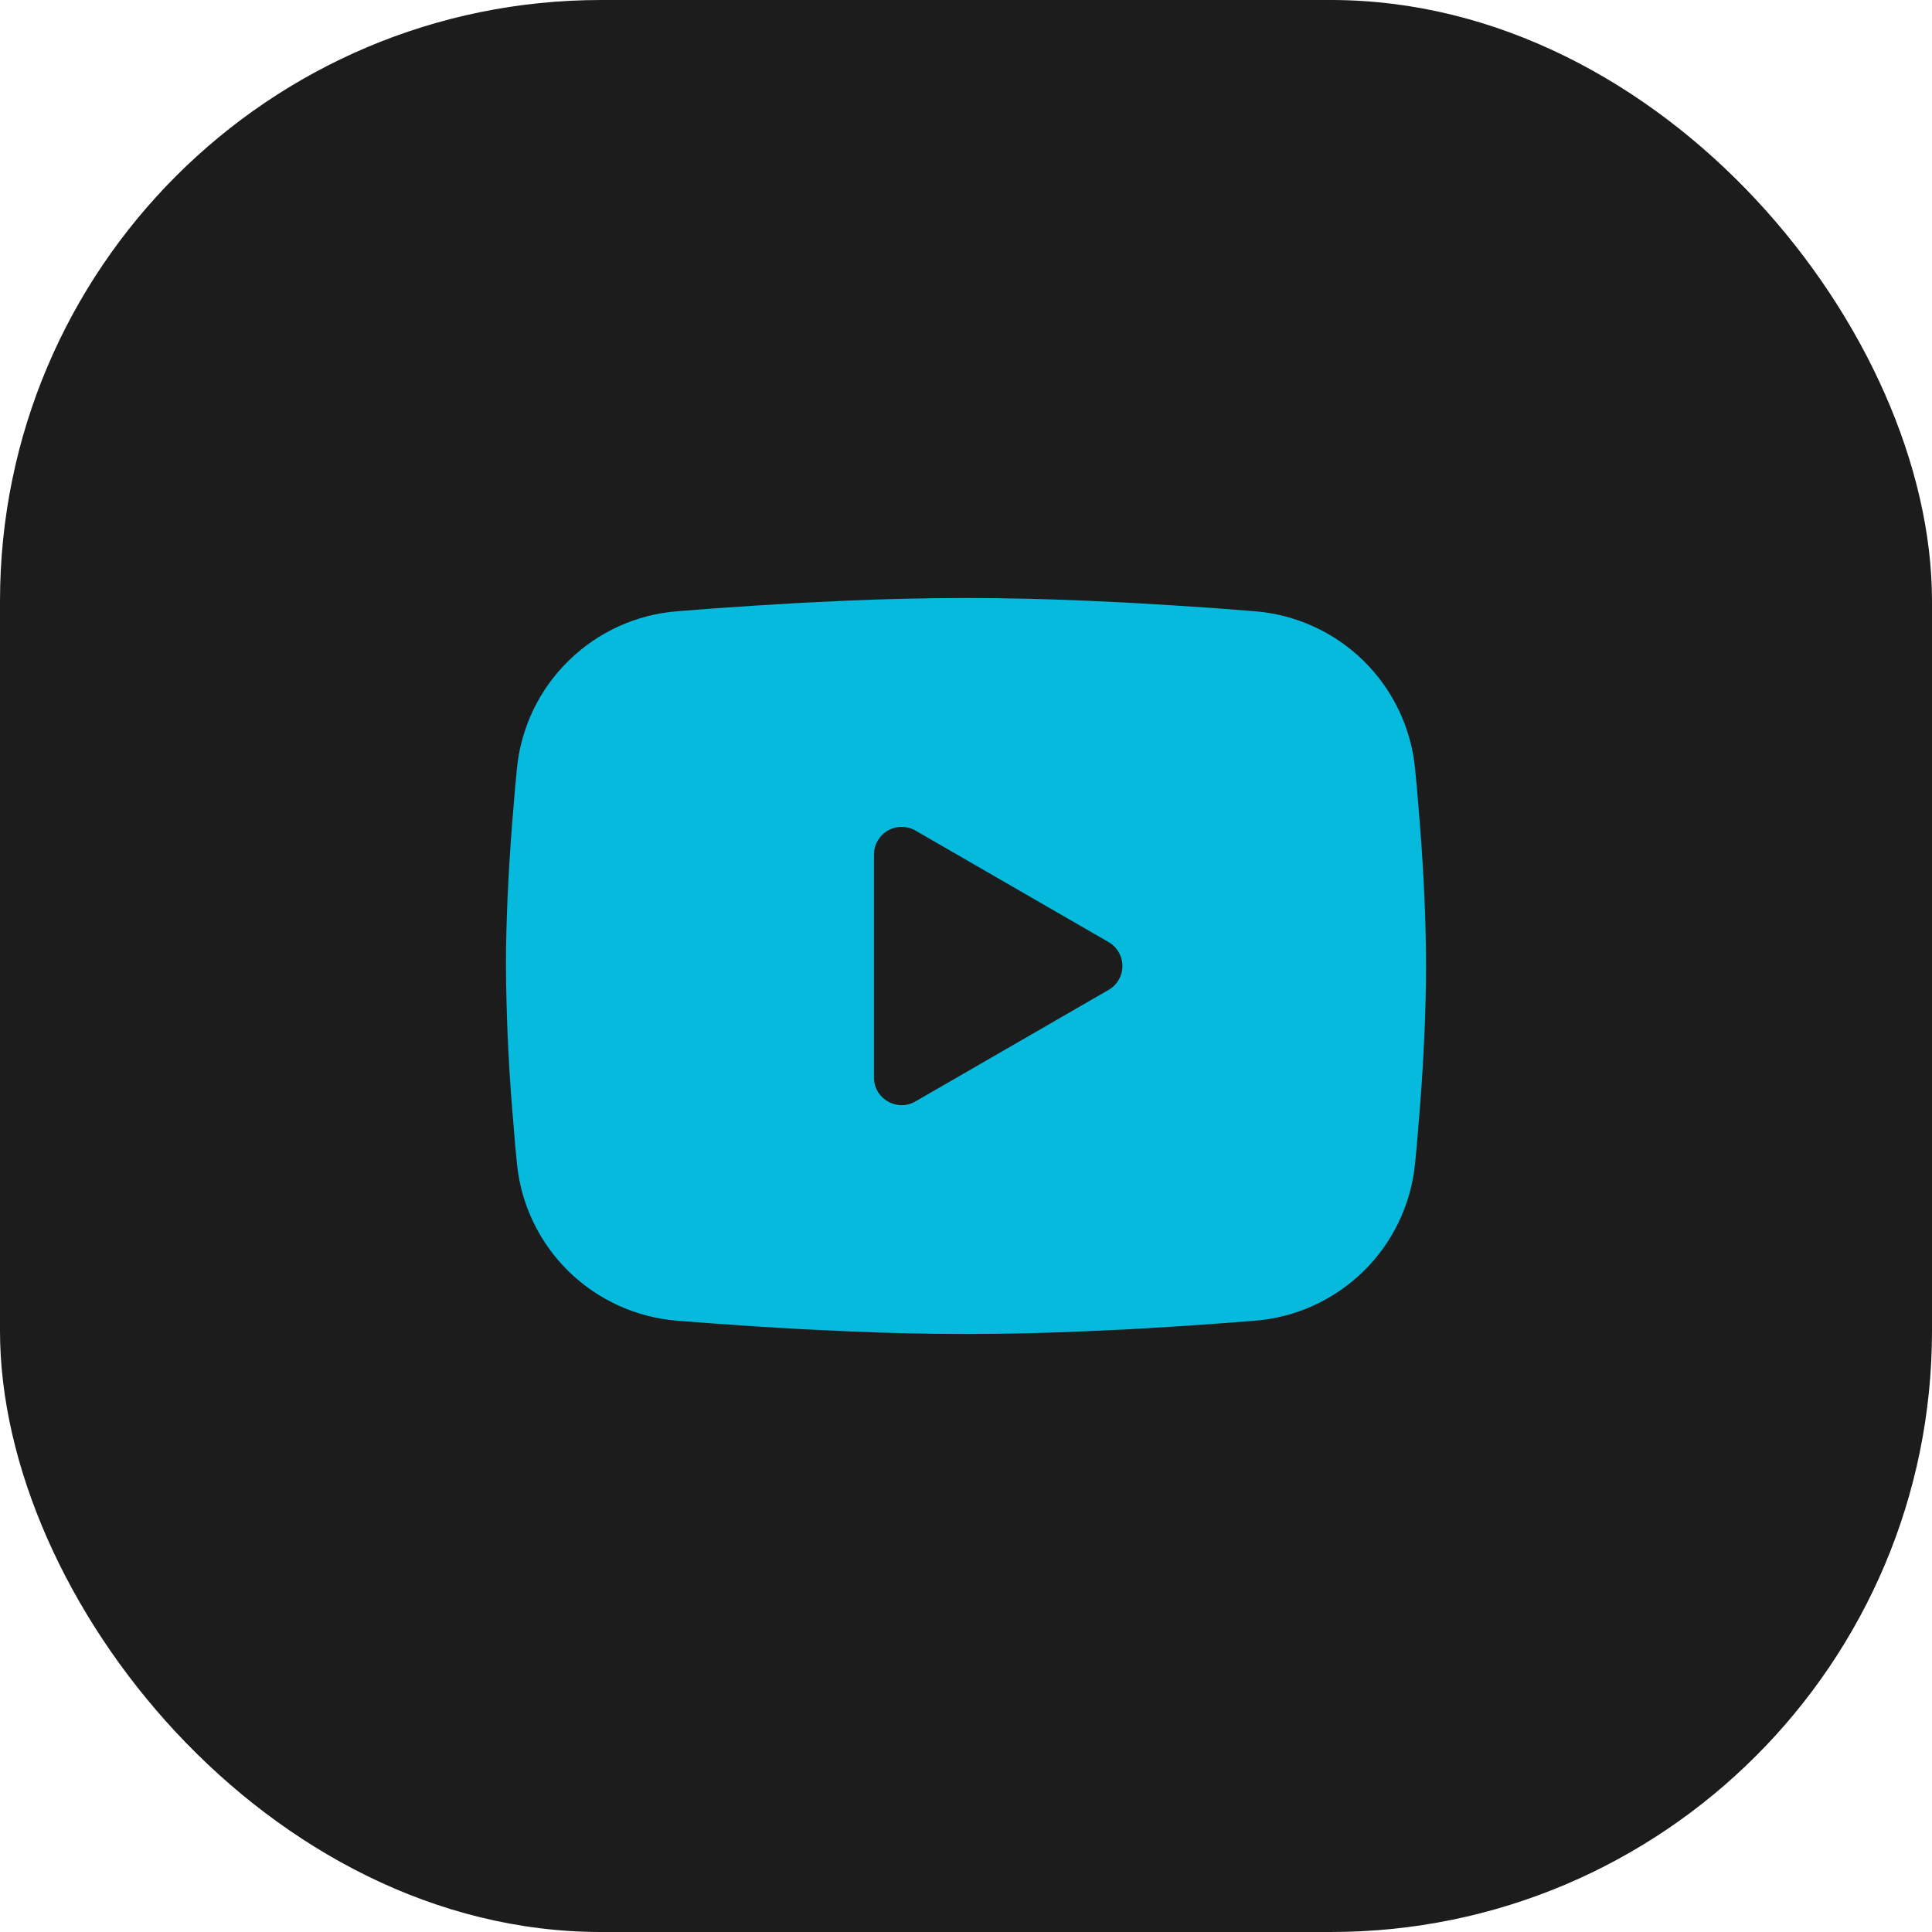
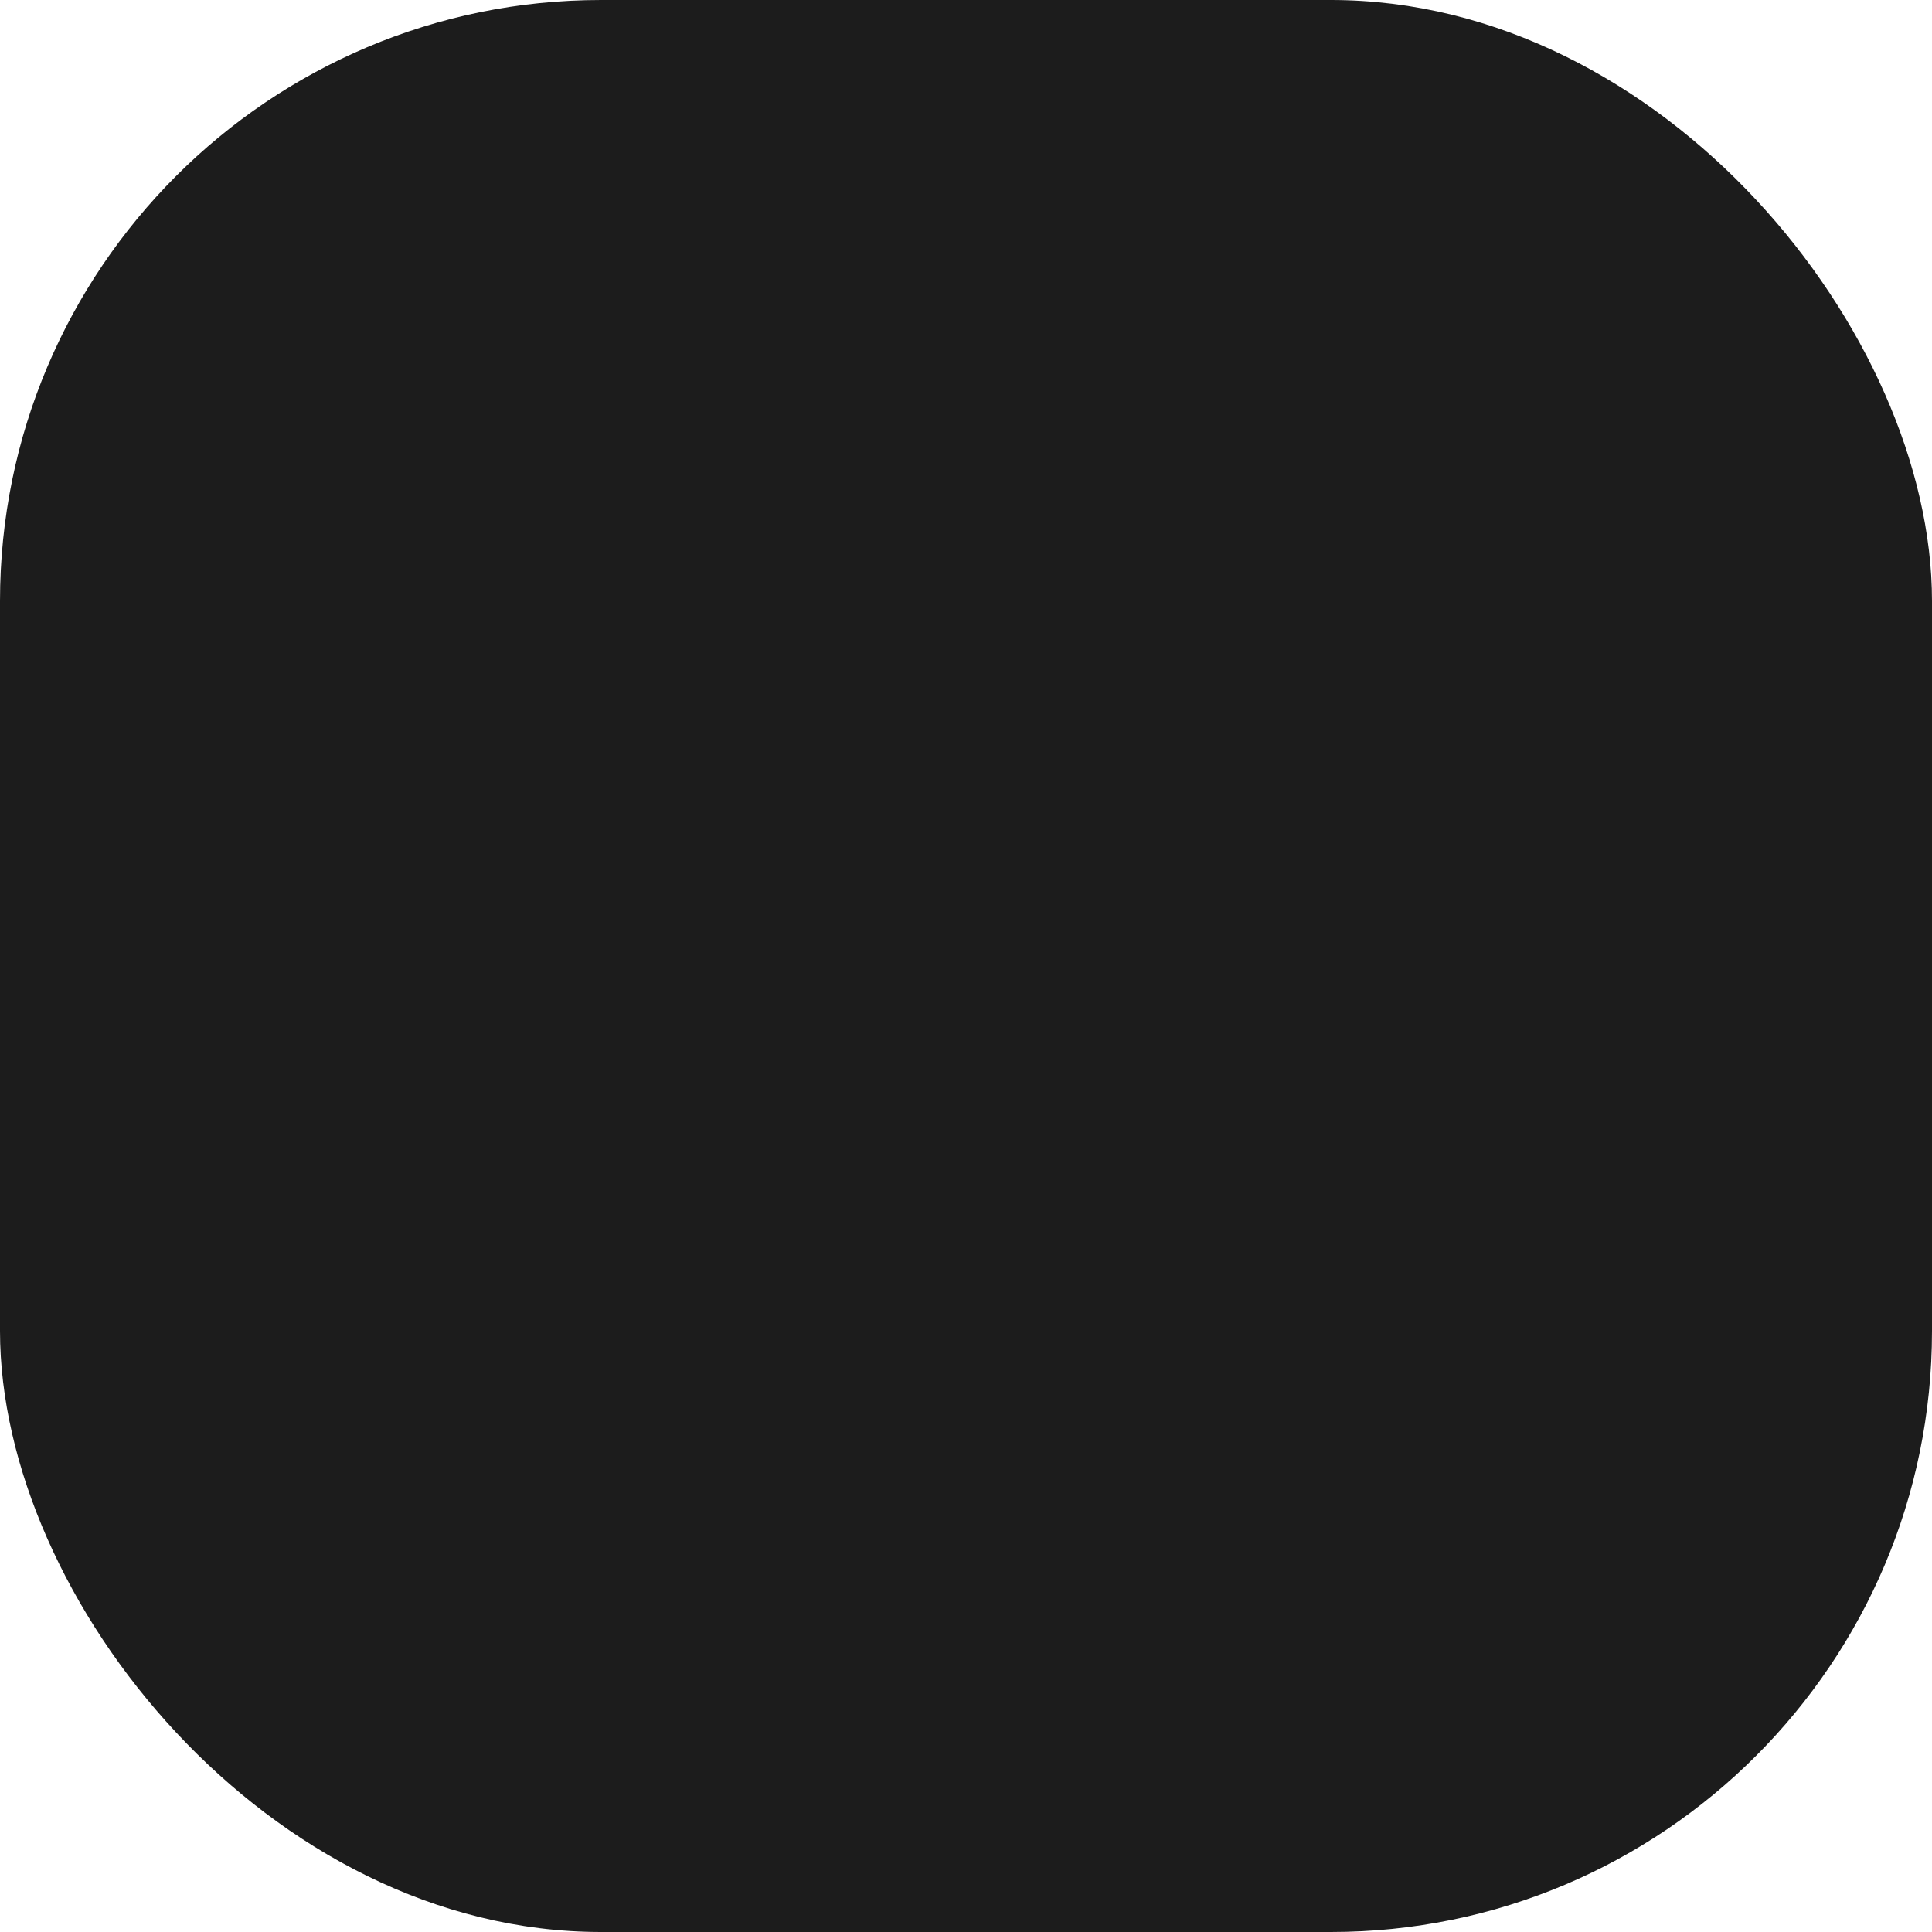
<svg xmlns="http://www.w3.org/2000/svg" width="27" height="27" viewBox="0 0 27 27" fill="none">
  <rect width="27" height="27" rx="8.4" fill="#1C1C1C" />
-   <path fill-rule="evenodd" clip-rule="evenodd" d="M13.5 8.357C14.05 8.357 14.613 8.371 15.16 8.394L15.805 8.425L16.423 8.462L17.002 8.501L17.53 8.542C18.104 8.586 18.643 8.831 19.054 9.233C19.465 9.636 19.721 10.17 19.776 10.743L19.802 11.016L19.85 11.601C19.895 12.207 19.929 12.868 19.929 13.5C19.929 14.132 19.895 14.793 19.85 15.399L19.802 15.984C19.794 16.078 19.785 16.169 19.776 16.257C19.721 16.83 19.465 17.364 19.054 17.767C18.643 18.169 18.103 18.414 17.529 18.458L17.002 18.498L16.424 18.538L15.805 18.575L15.16 18.605C14.607 18.63 14.053 18.642 13.5 18.643C12.947 18.642 12.393 18.63 11.84 18.605L11.195 18.575L10.577 18.538L9.998 18.498L9.47 18.458C8.896 18.414 8.357 18.169 7.946 17.767C7.535 17.364 7.279 16.83 7.224 16.257L7.198 15.984L7.15 15.399C7.101 14.767 7.075 14.134 7.071 13.5C7.071 12.868 7.105 12.207 7.15 11.601L7.198 11.016C7.206 10.922 7.215 10.832 7.224 10.743C7.279 10.17 7.535 9.636 7.946 9.234C8.356 8.831 8.896 8.586 9.469 8.542L9.997 8.501L10.576 8.462L11.194 8.425L11.839 8.394C12.393 8.37 12.946 8.358 13.5 8.357ZM12.214 11.941V15.059C12.214 15.356 12.536 15.541 12.793 15.393L15.493 13.834C15.552 13.8 15.6 13.752 15.634 13.693C15.668 13.634 15.686 13.568 15.686 13.5C15.686 13.432 15.668 13.366 15.634 13.307C15.6 13.248 15.552 13.2 15.493 13.166L12.793 11.607C12.734 11.573 12.668 11.556 12.6 11.556C12.532 11.556 12.466 11.574 12.407 11.607C12.348 11.641 12.3 11.69 12.266 11.749C12.232 11.807 12.214 11.874 12.214 11.942V11.941Z" fill="#06BADD" />
</svg>